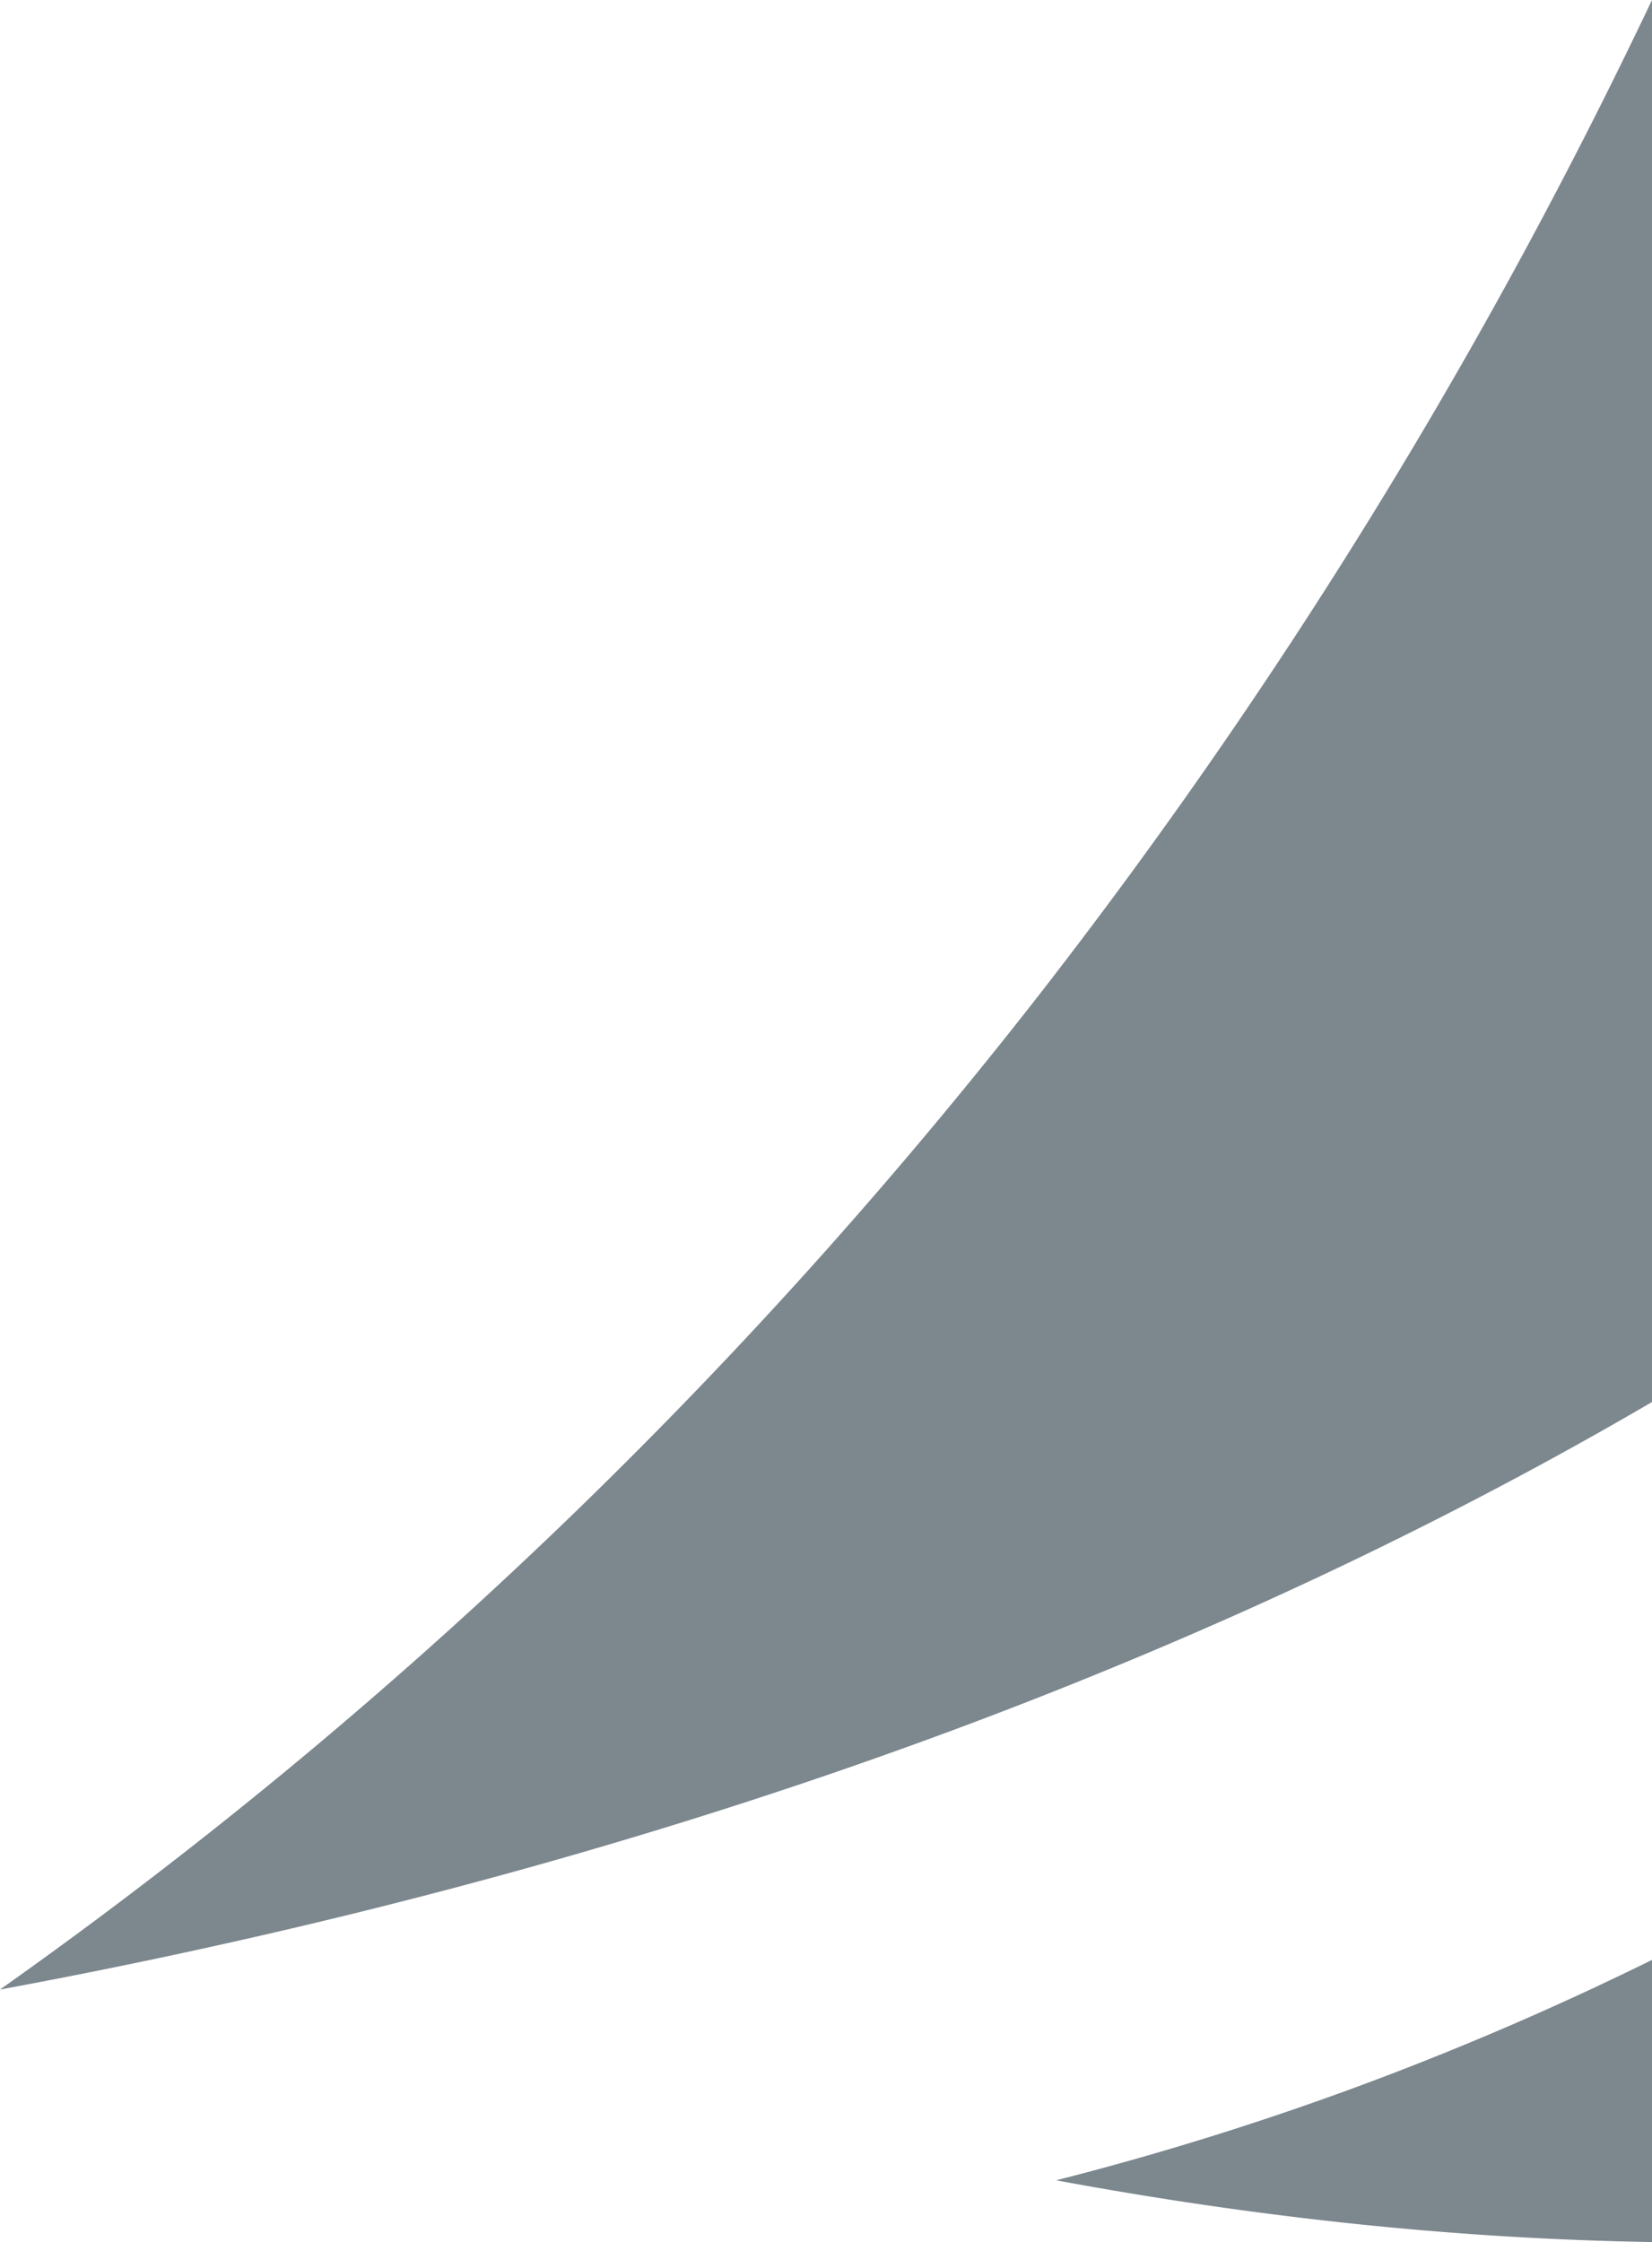
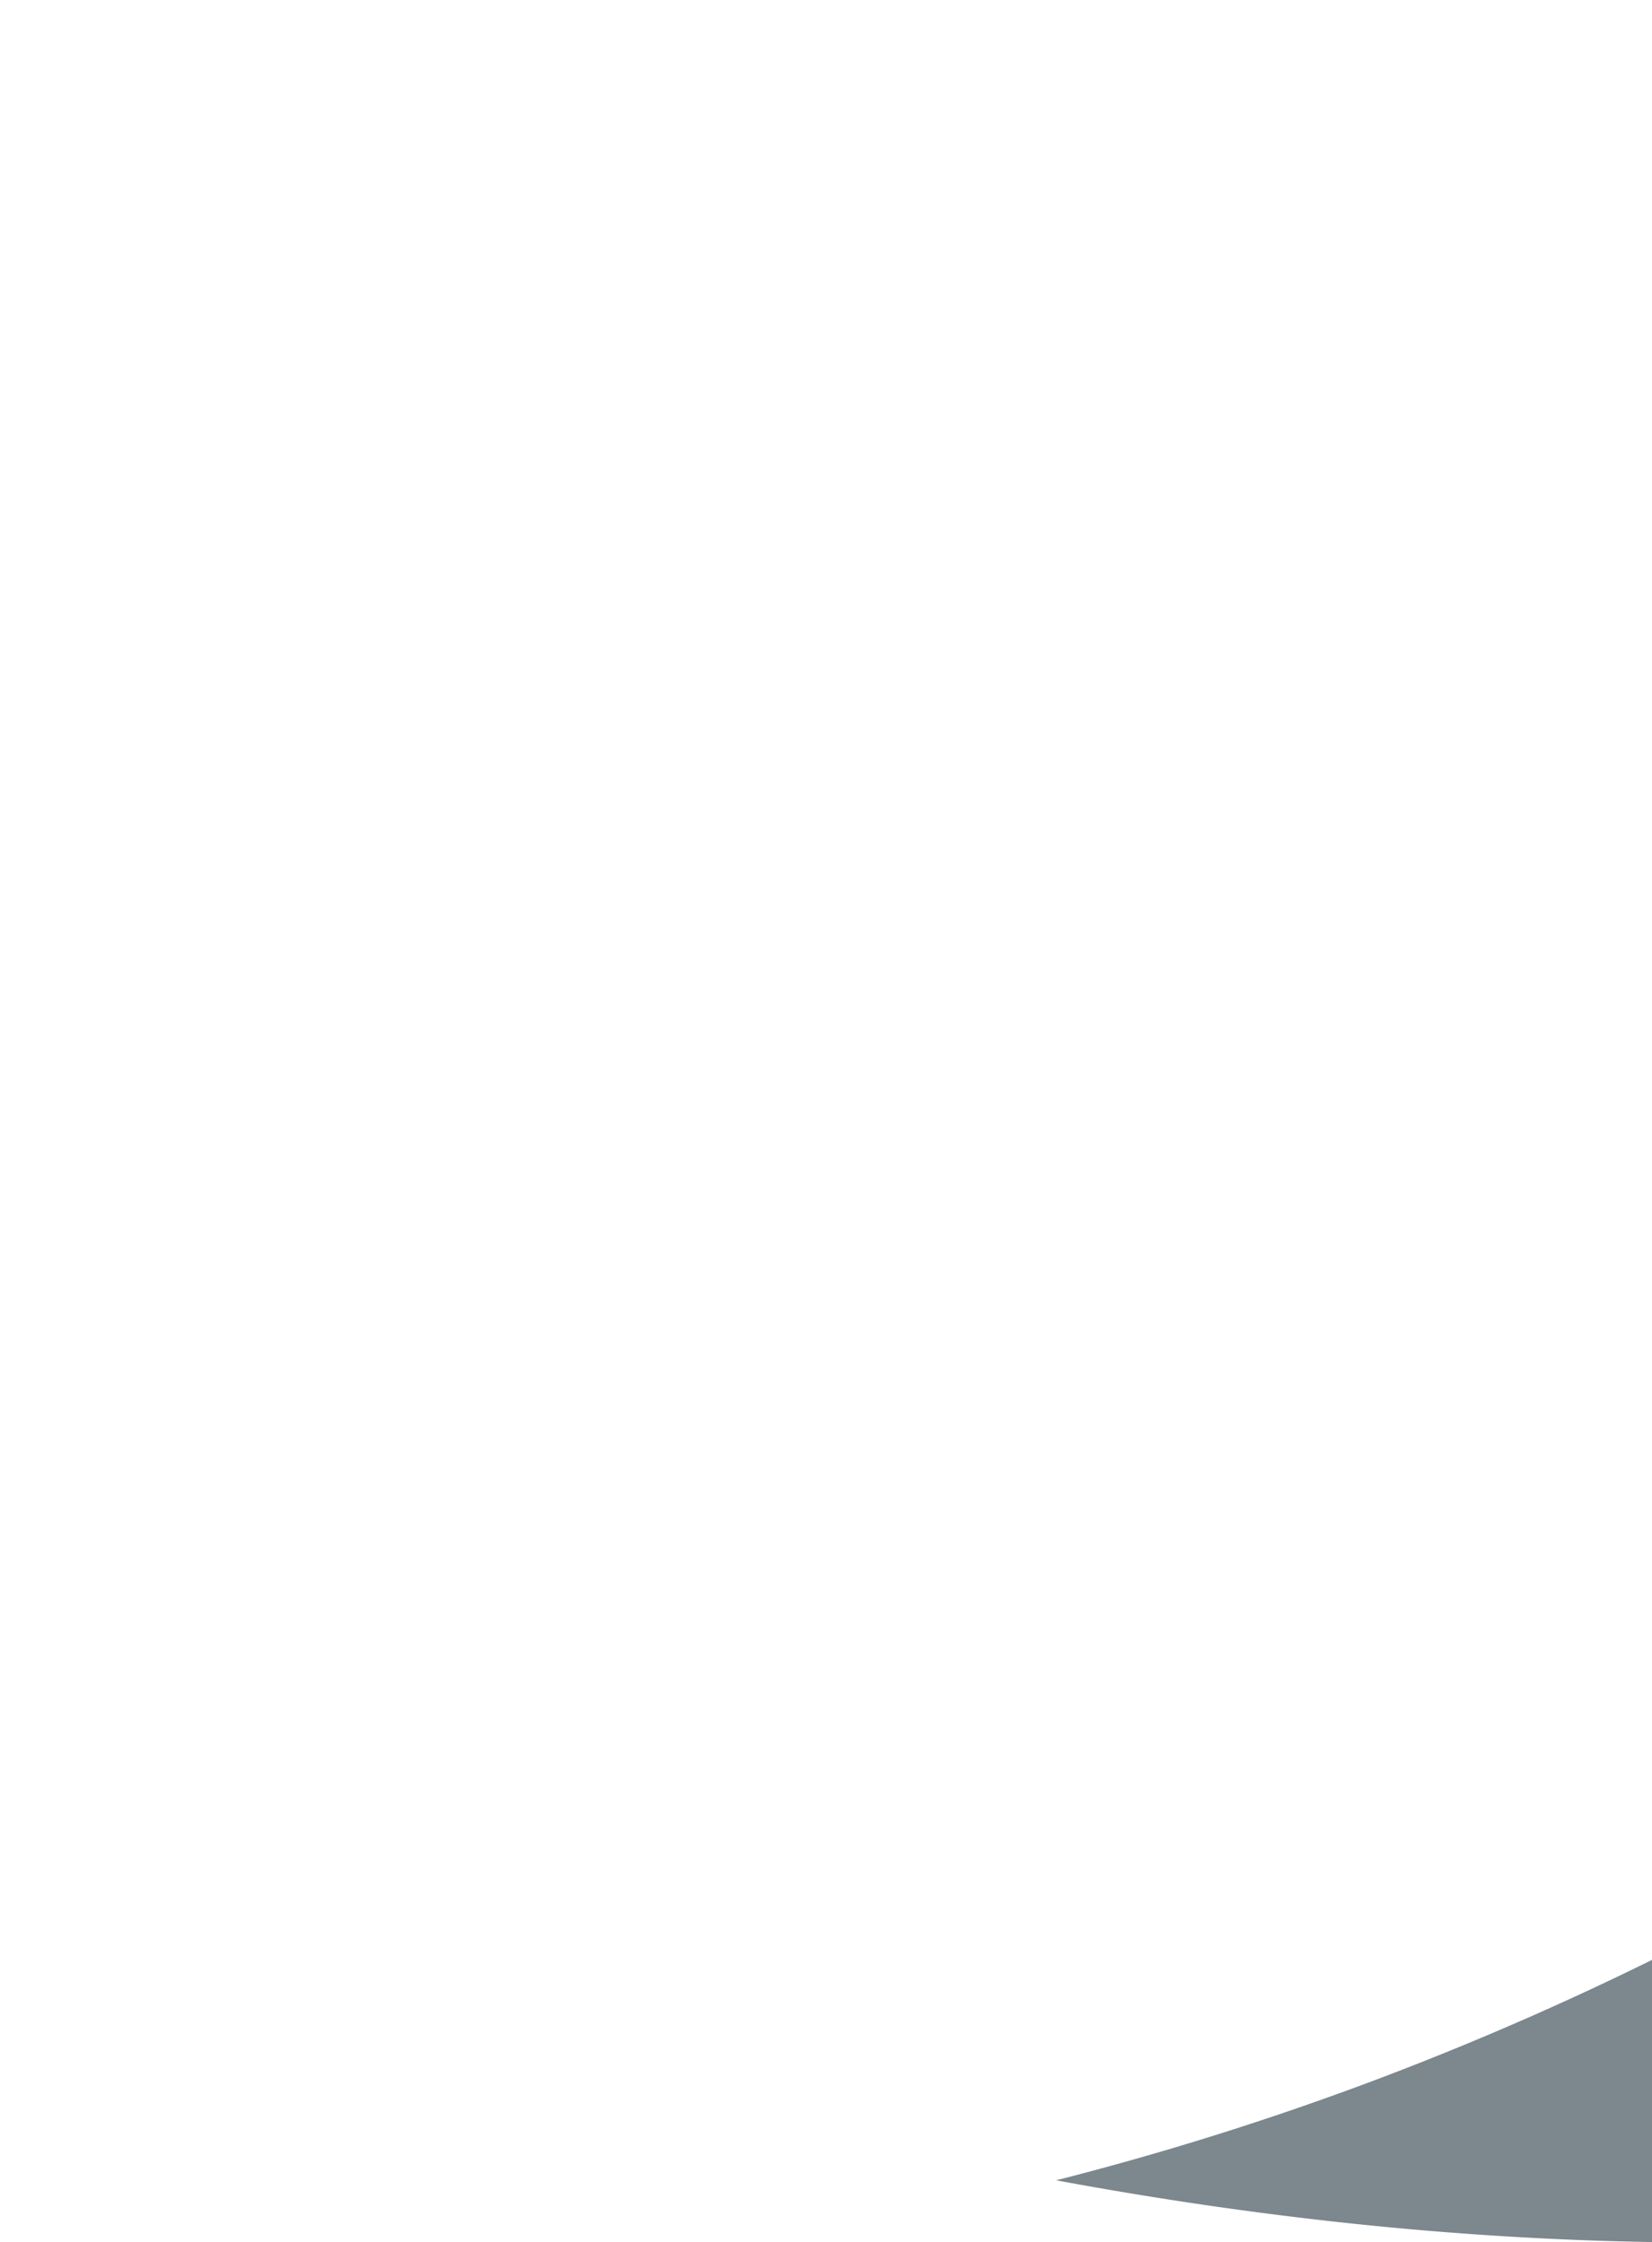
<svg xmlns="http://www.w3.org/2000/svg" width="380.304" height="516.004" viewBox="0 0 380.304 516.004">
-   <path data-name="Subtraction 65" d="M.001 457.893c24-16.967 47.637-35.129 70.247-53.984a1126.427 1126.427 0 0 0 63.046-56.766 1149.147 1149.147 0 0 0 56.2-58.619 1175.035 1175.035 0 0 0 49.71-59.549A1238.1 1238.1 0 0 0 380.304-.002v322.676c-22.836 13.348-47.036 26.127-71.931 37.98-27.725 13.2-56.956 25.568-86.882 36.754-32.841 12.275-67.345 23.443-102.553 33.191a1360.882 1360.882 0 0 1-57.377 14.531 1442.99 1442.99 0 0 1-61.56 12.763Z" fill="#7c878e" />
  <path data-name="Subtraction 67" d="M380.304 516.004c-20.967-.34-42.583-1.6-64.245-3.76-23.846-2.377-48.381-5.893-72.922-10.449a696.641 696.641 0 0 0 72.526-22.73 709.836 709.836 0 0 0 64.643-27.994v64.936Z" fill="#7c878e" />
</svg>